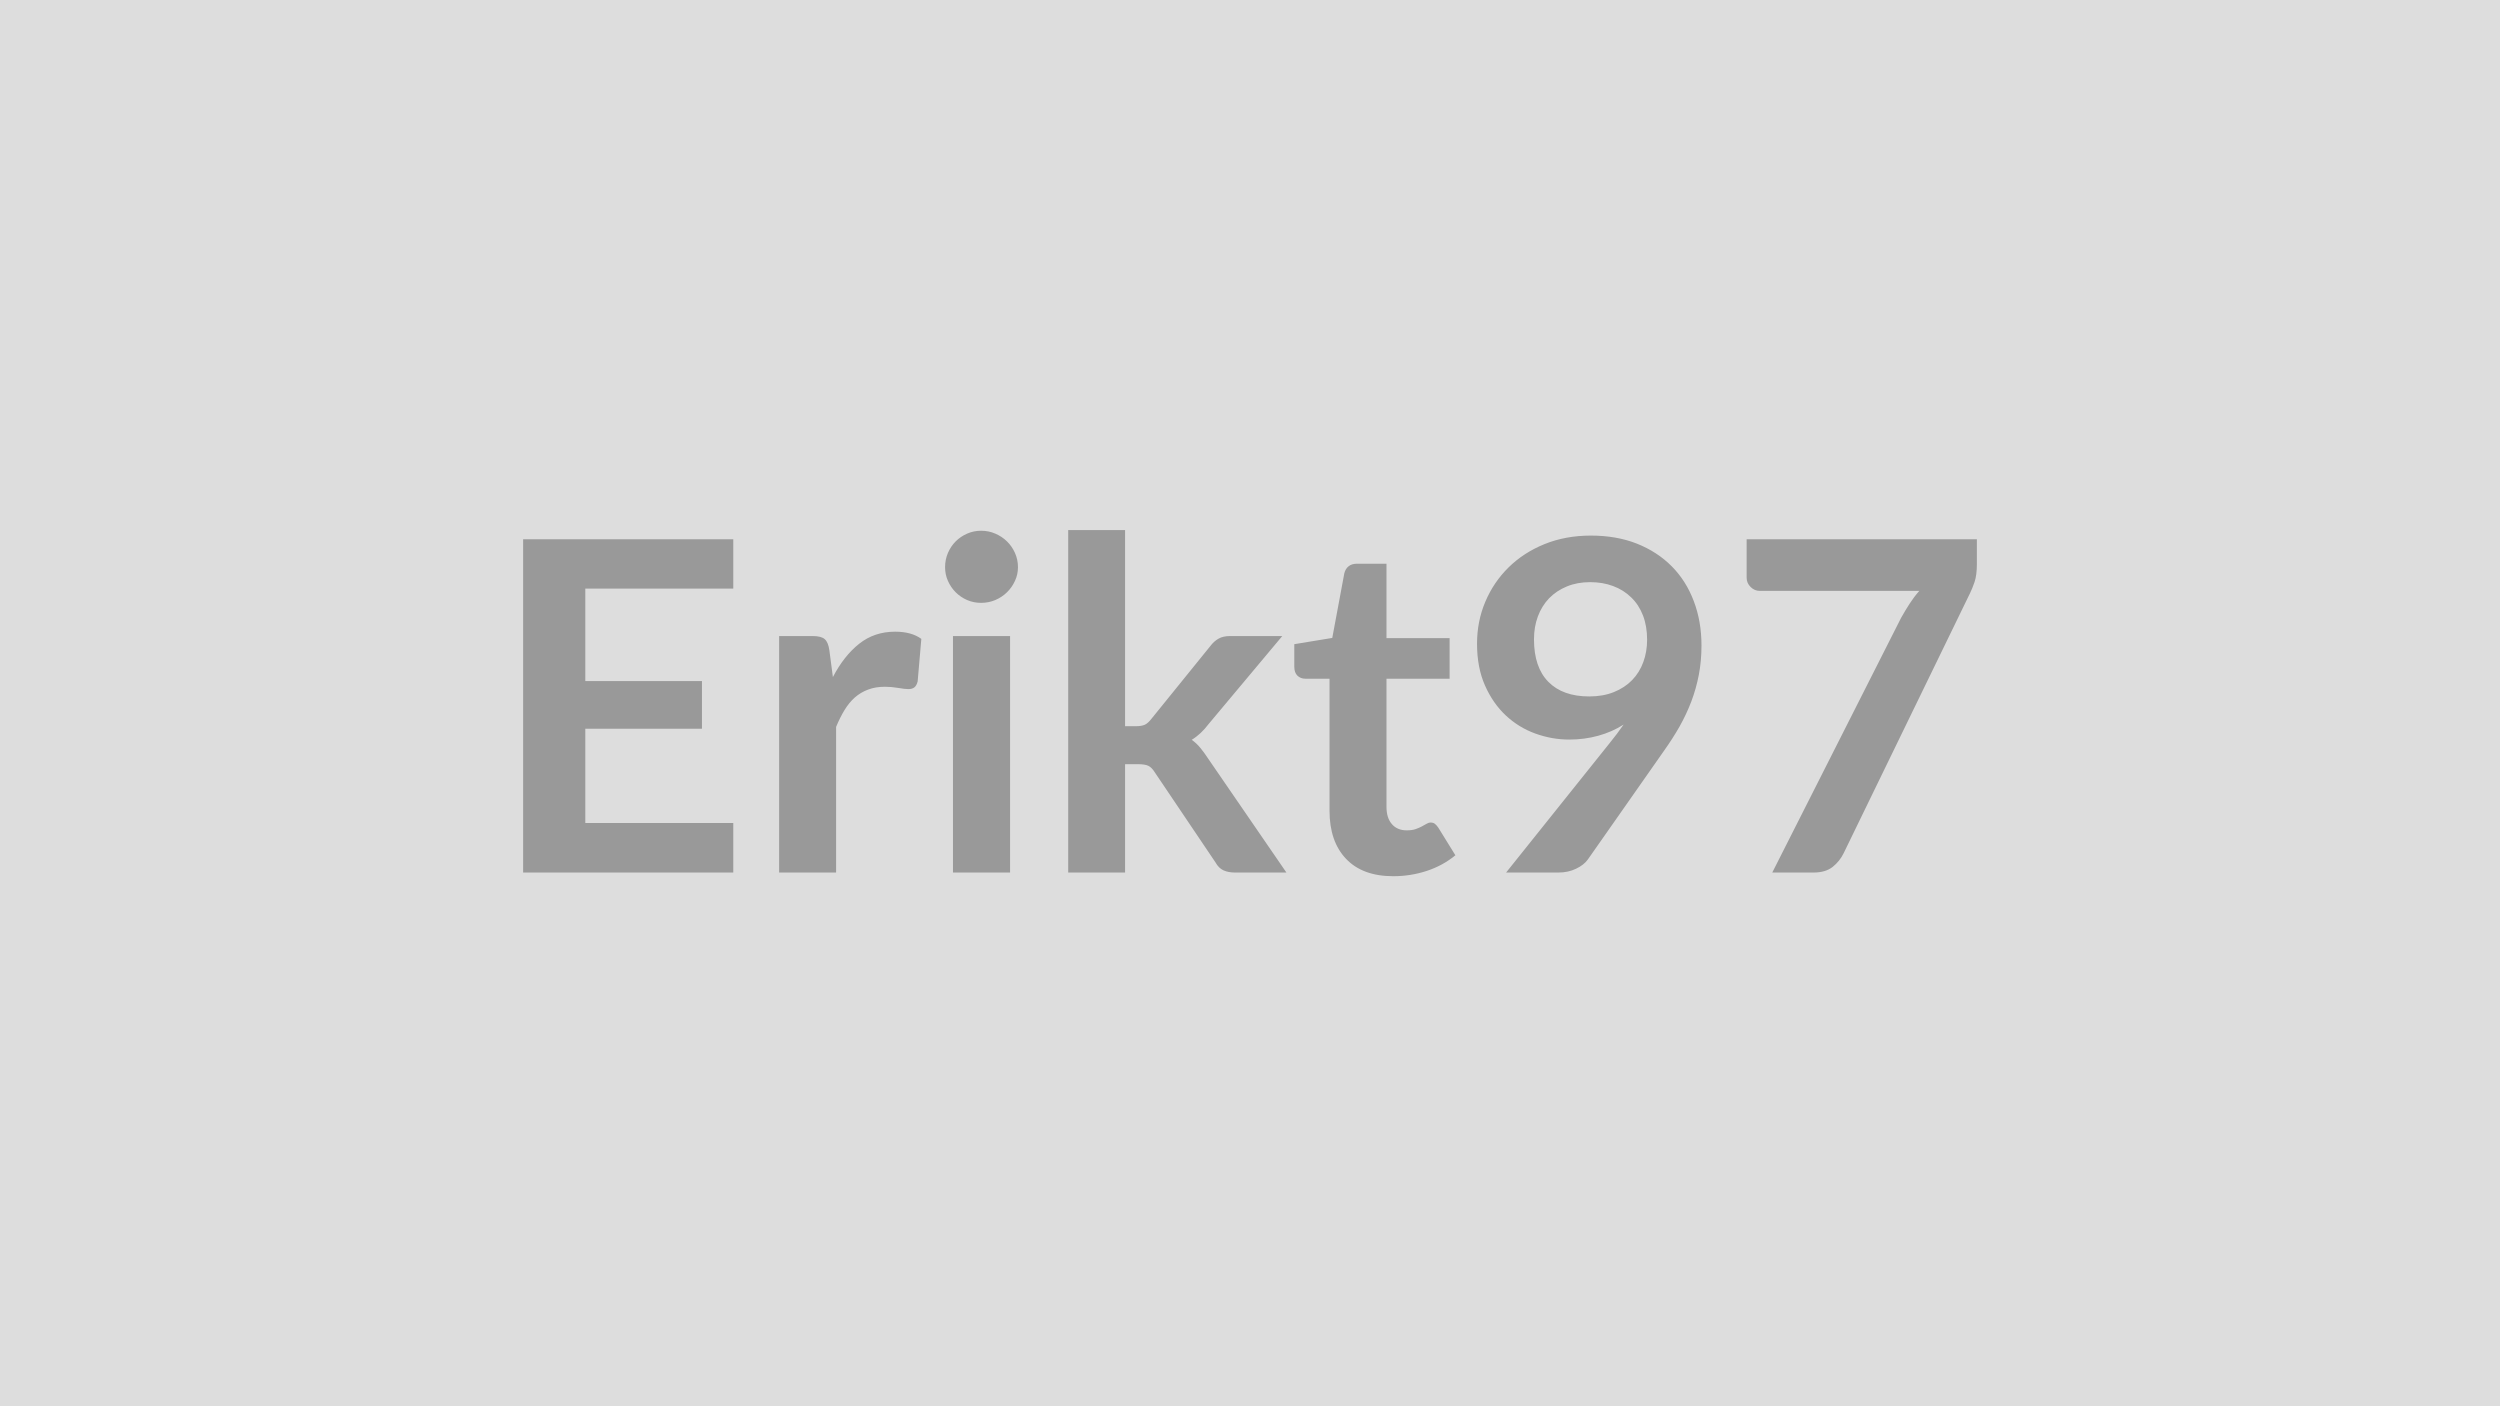
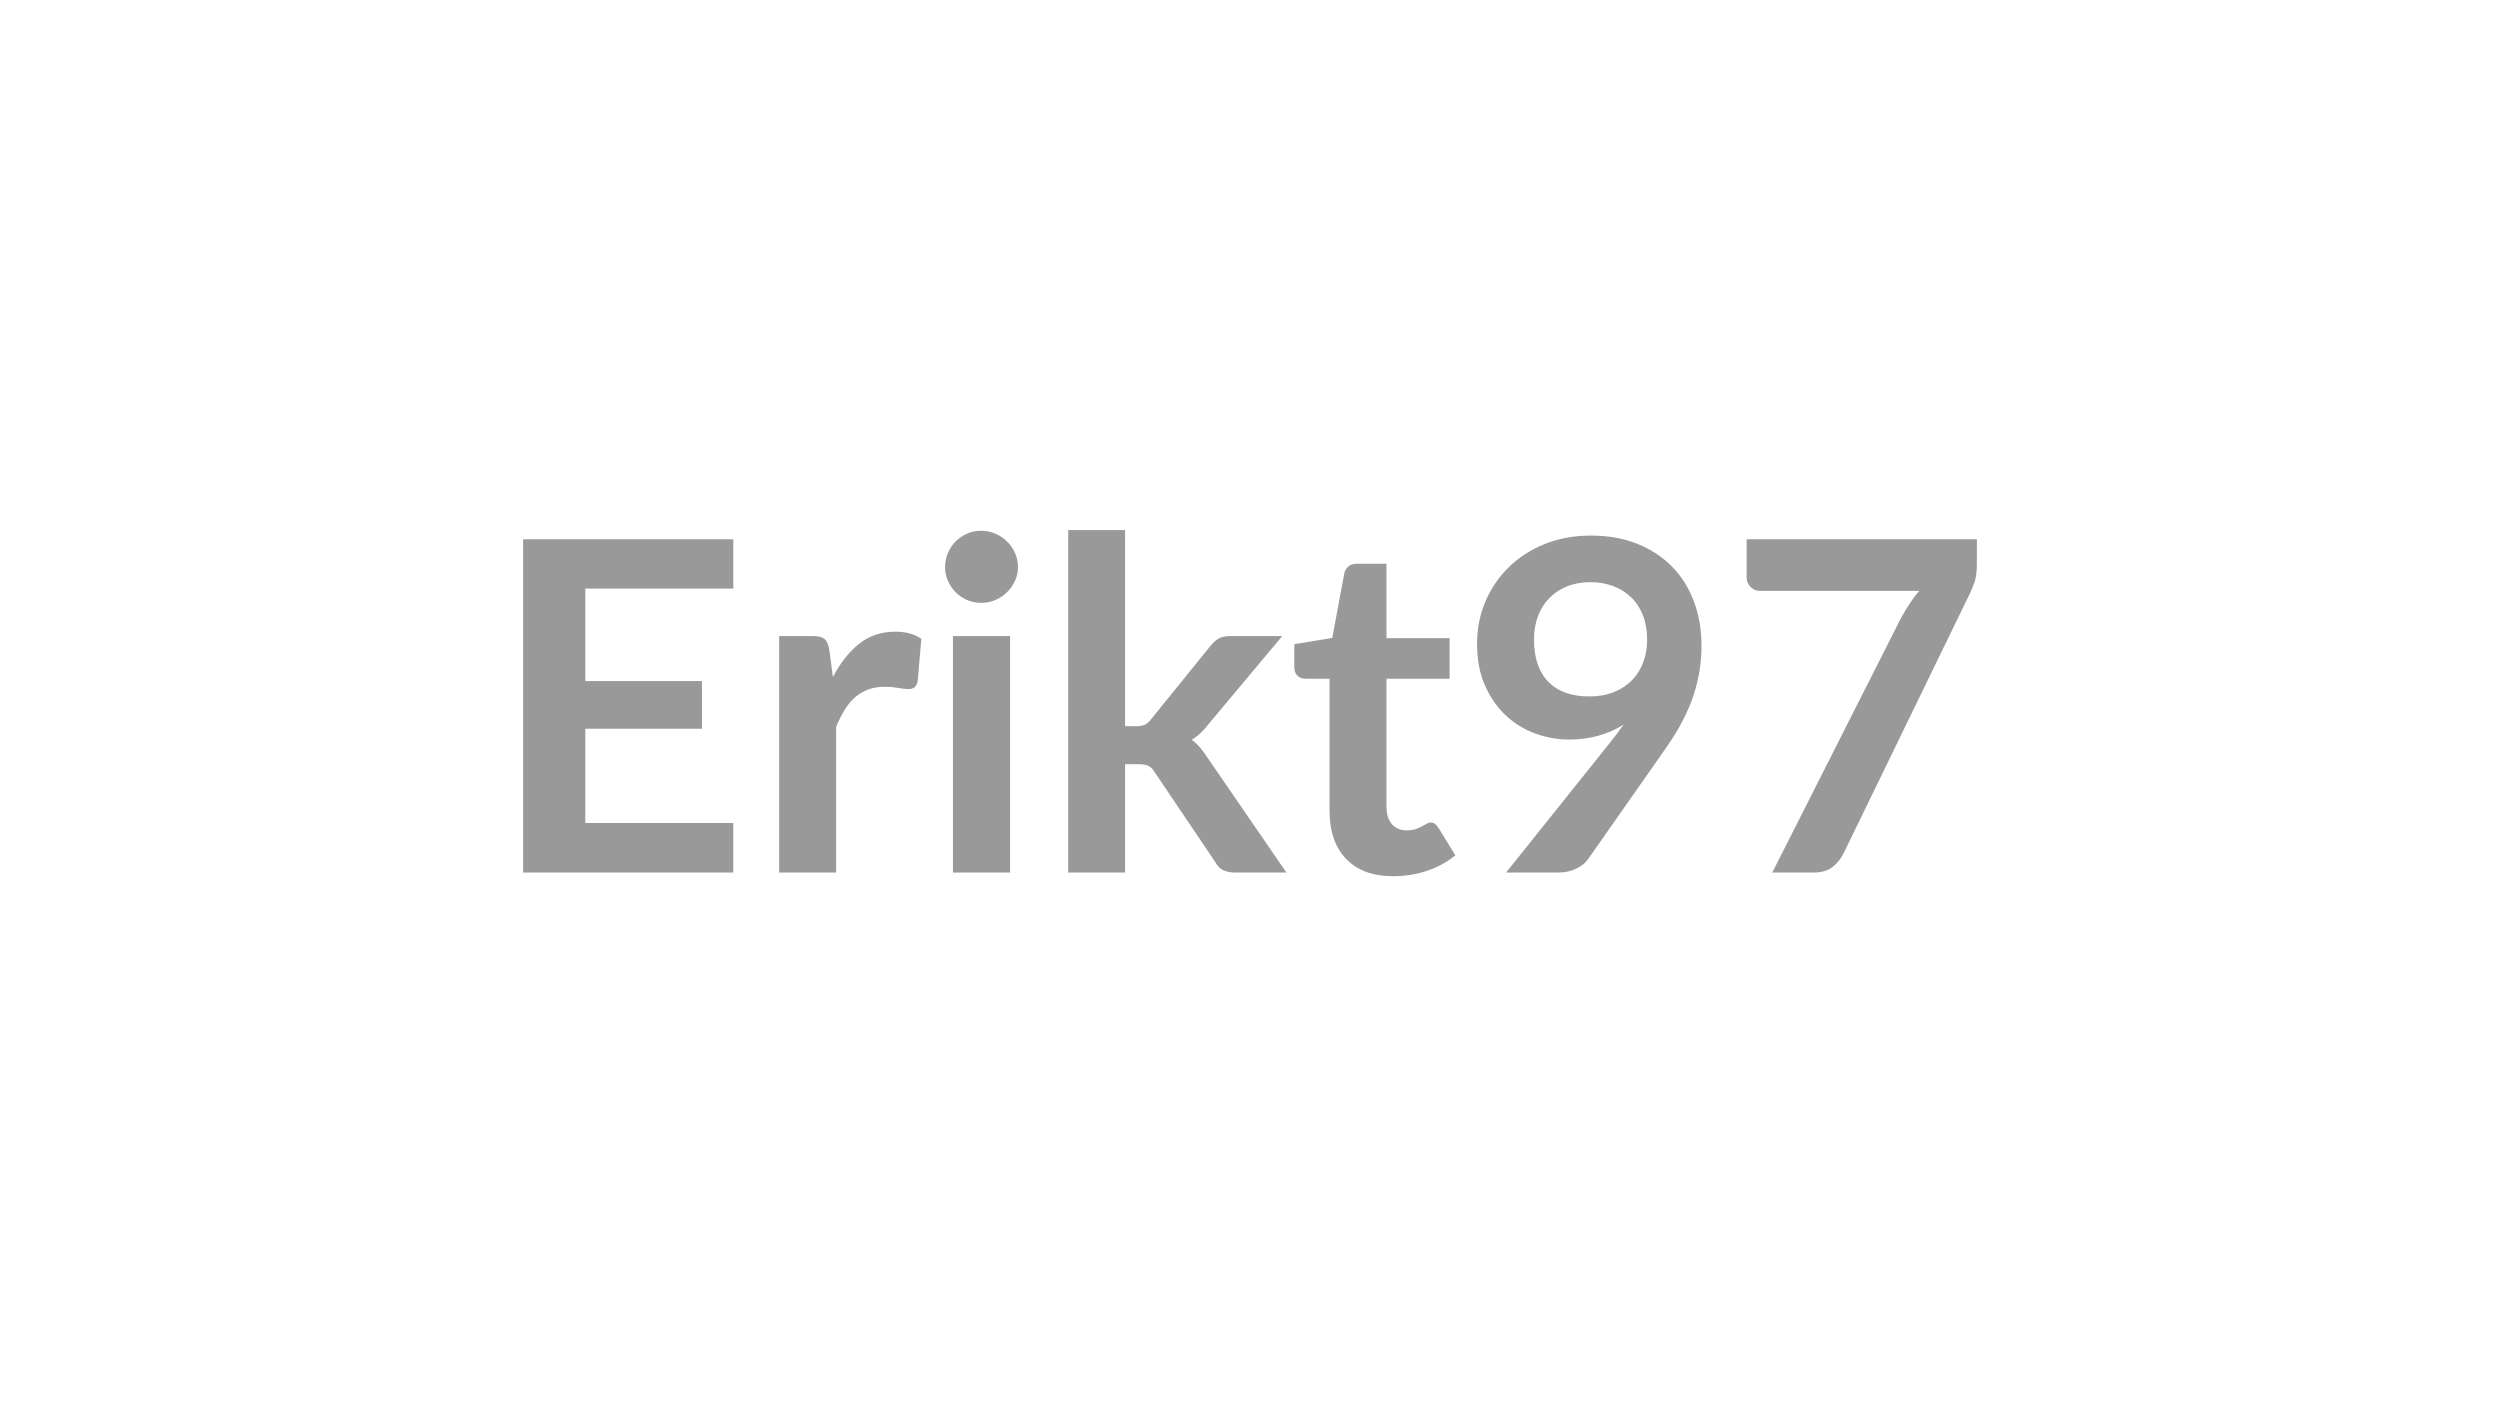
<svg xmlns="http://www.w3.org/2000/svg" width="320" height="180" viewBox="0 0 320 180">
-   <rect width="100%" height="100%" fill="#DDDDDD" />
  <path fill="#999999" d="M93.86 75.345H74.92v11.83h14.93v6.1H74.92v12.07h18.94v6.34h-26.9v-42.66h26.9zm12.3 7.9.45 3.42q1.41-2.71 3.36-4.26t4.6-1.55q2.1 0 3.36.92l-.47 5.45q-.14.54-.42.76-.29.22-.76.22-.44 0-1.31-.15t-1.7-.15q-1.21 0-2.15.36-.94.35-1.7 1.01-.75.67-1.32 1.61-.58.95-1.08 2.16v18.64h-7.29v-30.27h4.28q1.12 0 1.56.4.45.4.59 1.43m15.82-1.83h7.31v30.27h-7.31zm8.32-8.82q0 .95-.39 1.77-.38.83-1.02 1.45-.63.62-1.49.99-.85.36-1.82.36-.95 0-1.79-.36-.84-.37-1.46-.99t-.99-1.45q-.37-.82-.37-1.77 0-.97.37-1.83.37-.85.99-1.47t1.46-.99 1.79-.37q.97 0 1.82.37.86.37 1.49.99.64.62 1.02 1.47.39.86.39 1.83m6.43-4.75h7.28v25.11h1.36q.74 0 1.17-.19.42-.2.87-.79l7.52-9.29q.47-.62 1.05-.94.57-.33 1.48-.33h6.67l-9.41 11.24q-1 1.33-2.18 2.04.62.44 1.1 1.03.49.59.93 1.27l10.09 14.69h-6.58q-.85 0-1.47-.28t-1.03-1.02l-7.73-11.47q-.42-.68-.86-.89t-1.33-.21h-1.65v13.87h-7.28zm41.62 44.31q-3.95 0-6.06-2.23-2.11-2.22-2.11-6.15v-16.9h-3.1q-.59 0-1-.38-.41-.39-.41-1.15v-2.89l4.86-.8 1.54-8.26q.14-.59.56-.92.41-.32 1.06-.32h3.78v9.53h8.08v5.19h-8.08v16.4q0 1.42.69 2.21.69.8 1.9.8.68 0 1.14-.16.45-.16.79-.34t.61-.34q.26-.16.53-.16.32 0 .53.16t.44.49l2.19 3.54q-1.6 1.32-3.66 2-2.07.68-4.28.68m18-30.32q0 3.57 1.84 5.44t5.24 1.87q1.77 0 3.15-.56 1.39-.56 2.33-1.53.95-.98 1.43-2.3.49-1.33.49-2.87 0-1.74-.53-3.11t-1.51-2.31q-.97-.95-2.31-1.45t-2.94-.5q-1.65 0-2.98.55-1.32.54-2.27 1.51-.94.98-1.44 2.32t-.5 2.94m-3.57 29.85 13.24-16.55q.5-.62.95-1.21.44-.59.85-1.18-1.47.94-3.24 1.43t-3.72.49q-2.21 0-4.34-.77-2.12-.77-3.77-2.31-1.66-1.55-2.67-3.84-1.02-2.29-1.02-5.35 0-2.87 1.06-5.37 1.06-2.51 2.98-4.4t4.6-2.98q2.69-1.09 5.93-1.09 3.28 0 5.89 1.03 2.61 1.04 4.45 2.89 1.85 1.86 2.83 4.46.99 2.59.99 5.69 0 1.98-.34 3.75t-.96 3.41q-.62 1.63-1.5 3.2-.89 1.56-1.98 3.09l-9.76 13.93q-.5.71-1.51 1.19-1 .49-2.27.49zm30.79-42.66h29.47v3.16q0 1.42-.29 2.29-.3.87-.59 1.46l-16.17 33.27q-.5 1.03-1.41 1.76-.92.72-2.45.72h-5.28l16.49-32.6q.56-1 1.11-1.84.54-.84 1.22-1.61h-20.41q-.68 0-1.18-.5-.51-.5-.51-1.18z" />
</svg>